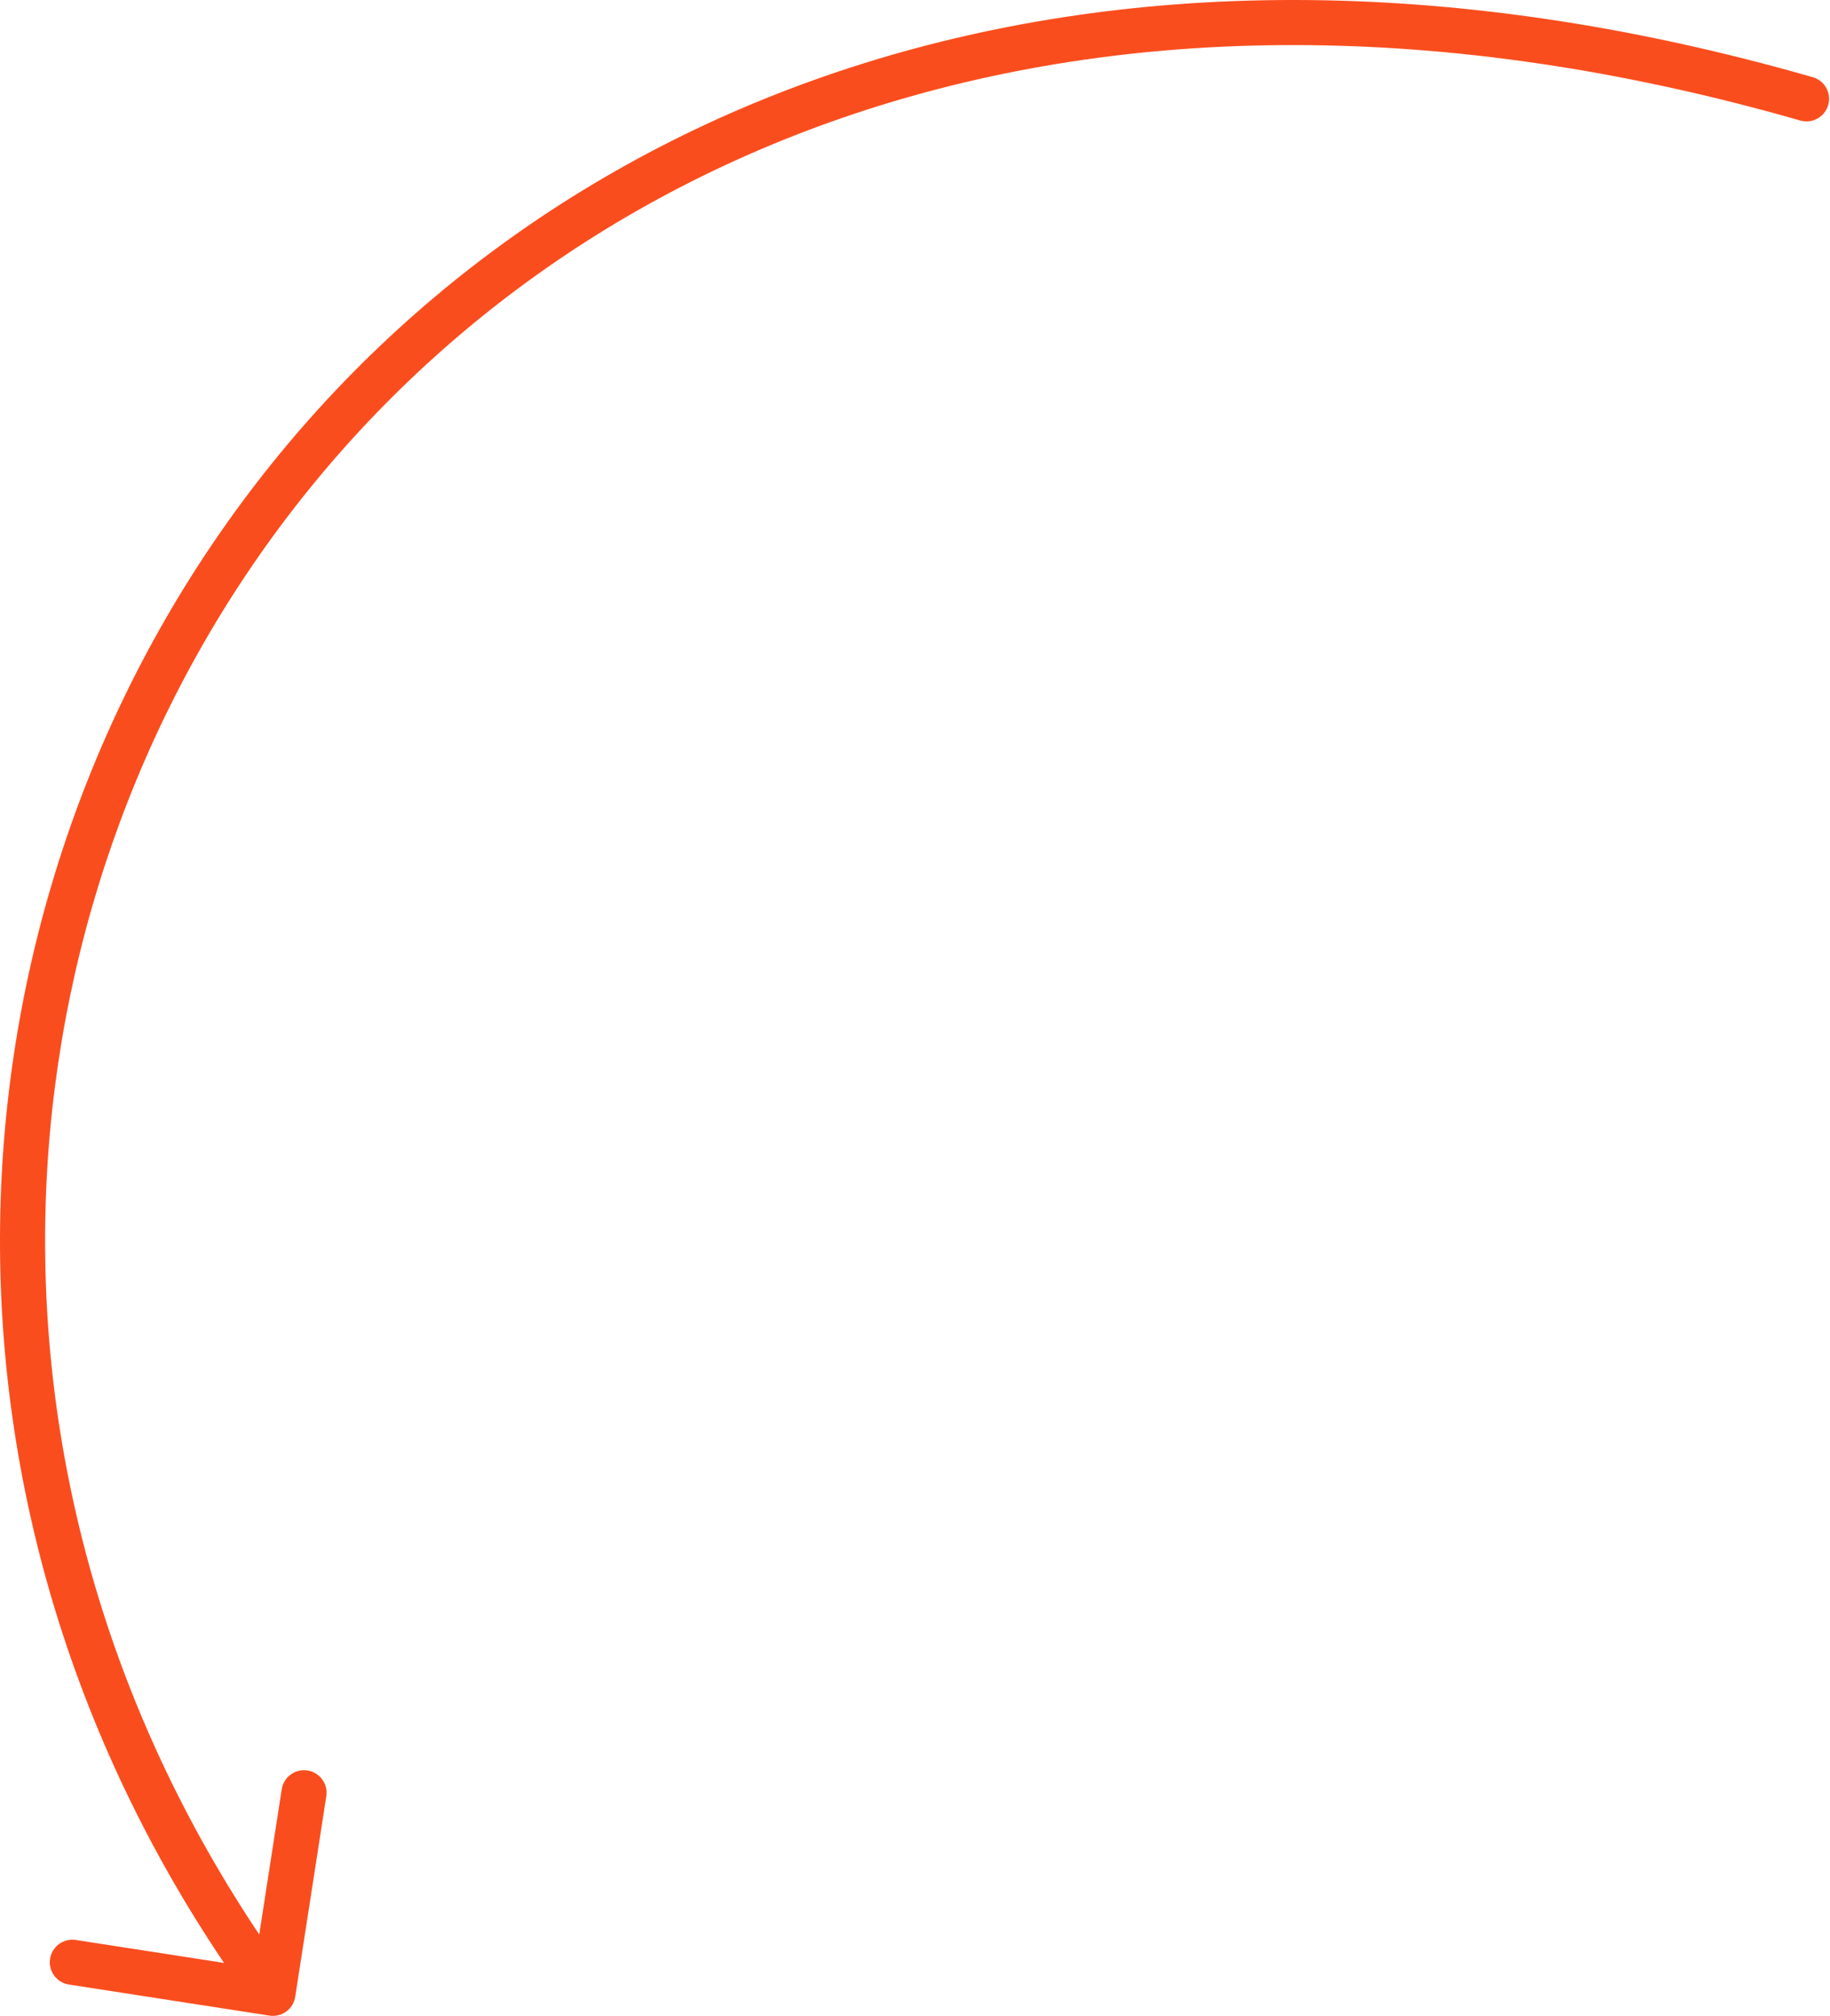
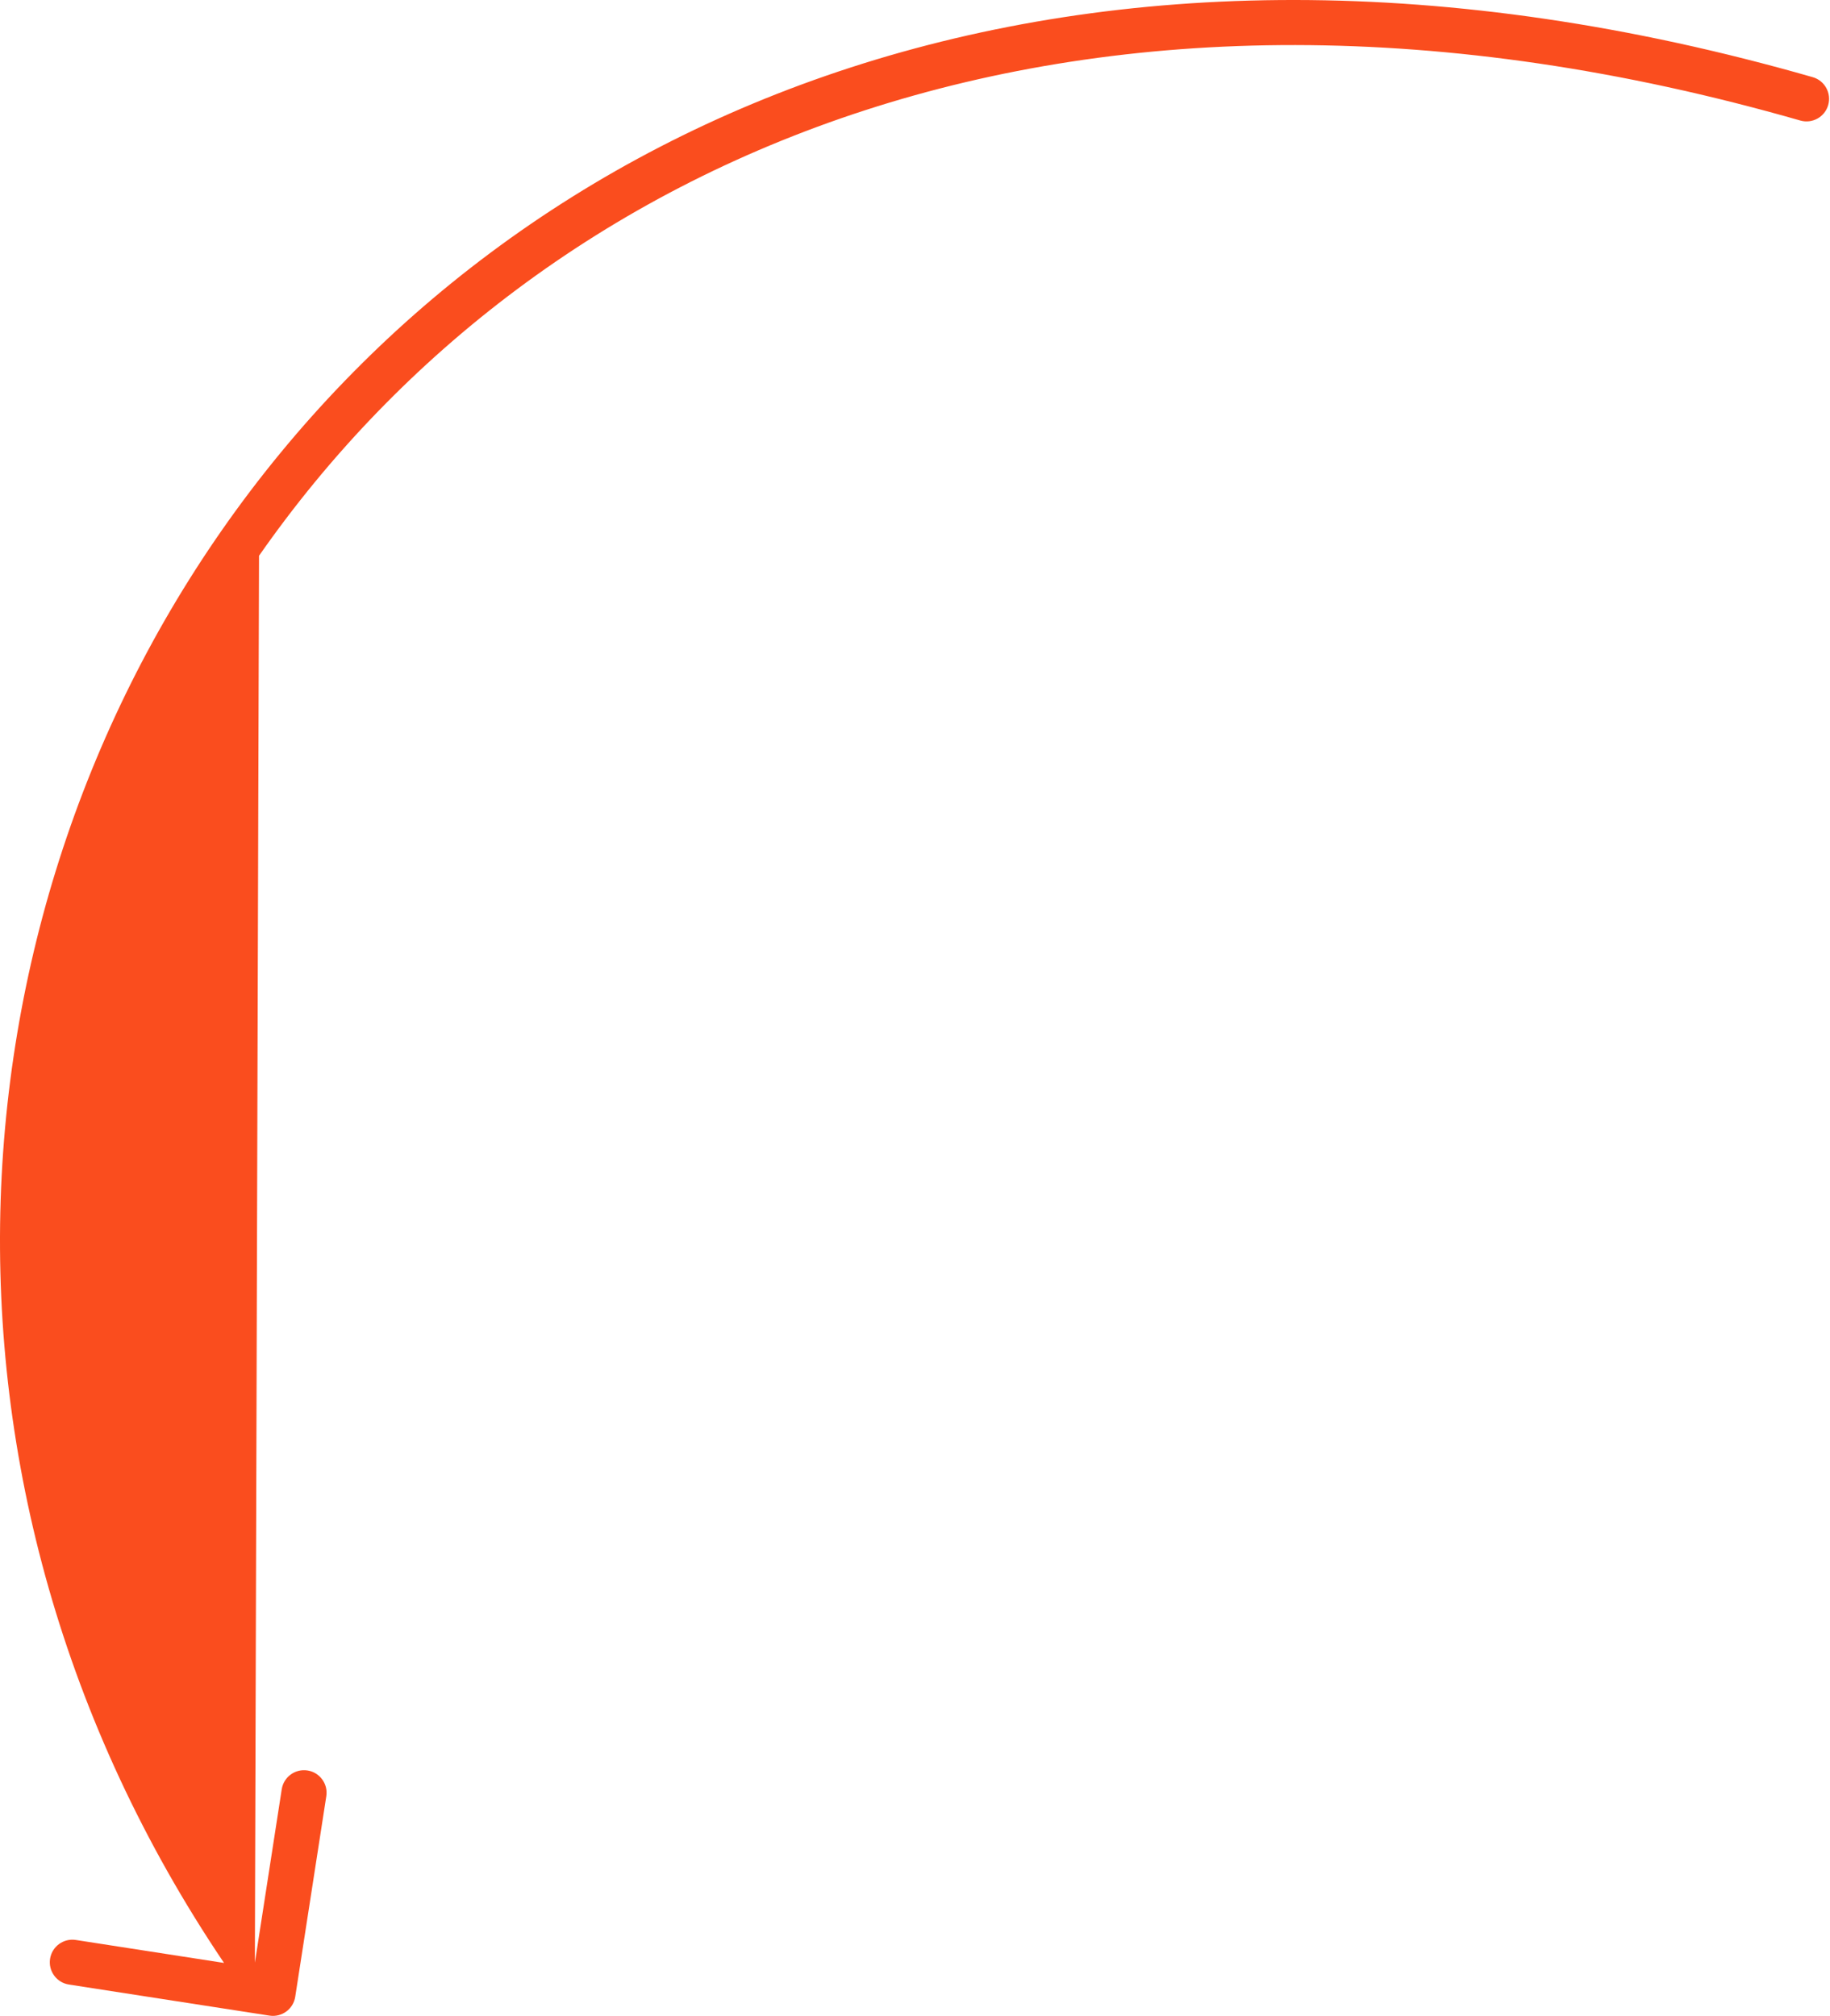
<svg xmlns="http://www.w3.org/2000/svg" width="325" height="358" viewBox="0 0 325 358" fill="none">
-   <path d="M321.933 13.705C324.06 14.315 325.289 16.533 324.679 18.659C324.069 20.786 321.851 22.015 319.725 21.405L321.933 13.705ZM52.431 354.608C52.093 356.793 50.046 358.291 47.86 357.952L12.238 352.433C10.052 352.095 8.555 350.048 8.893 347.862C9.232 345.676 11.279 344.179 13.465 344.517L45.129 349.423L50.034 317.759C50.373 315.573 52.42 314.076 54.606 314.414C56.791 314.753 58.289 316.799 57.95 318.985L52.431 354.608ZM319.725 21.405C192.023 -15.223 95.735 27.406 46.001 98.7C-3.855 170.168 -7.342 270.93 51.706 351.629L45.241 356.359C-15.868 272.844 -12.346 168.338 39.431 94.117C91.329 19.72 191.298 -23.764 321.933 13.705L319.725 21.405Z" fill="#FA4D1E" />
+   <path d="M321.933 13.705C324.06 14.315 325.289 16.533 324.679 18.659C324.069 20.786 321.851 22.015 319.725 21.405L321.933 13.705ZM52.431 354.608C52.093 356.793 50.046 358.291 47.86 357.952L12.238 352.433C10.052 352.095 8.555 350.048 8.893 347.862C9.232 345.676 11.279 344.179 13.465 344.517L45.129 349.423L50.034 317.759C50.373 315.573 52.42 314.076 54.606 314.414C56.791 314.753 58.289 316.799 57.95 318.985L52.431 354.608ZM319.725 21.405C192.023 -15.223 95.735 27.406 46.001 98.7L45.241 356.359C-15.868 272.844 -12.346 168.338 39.431 94.117C91.329 19.72 191.298 -23.764 321.933 13.705L319.725 21.405Z" fill="#FA4D1E" />
</svg>